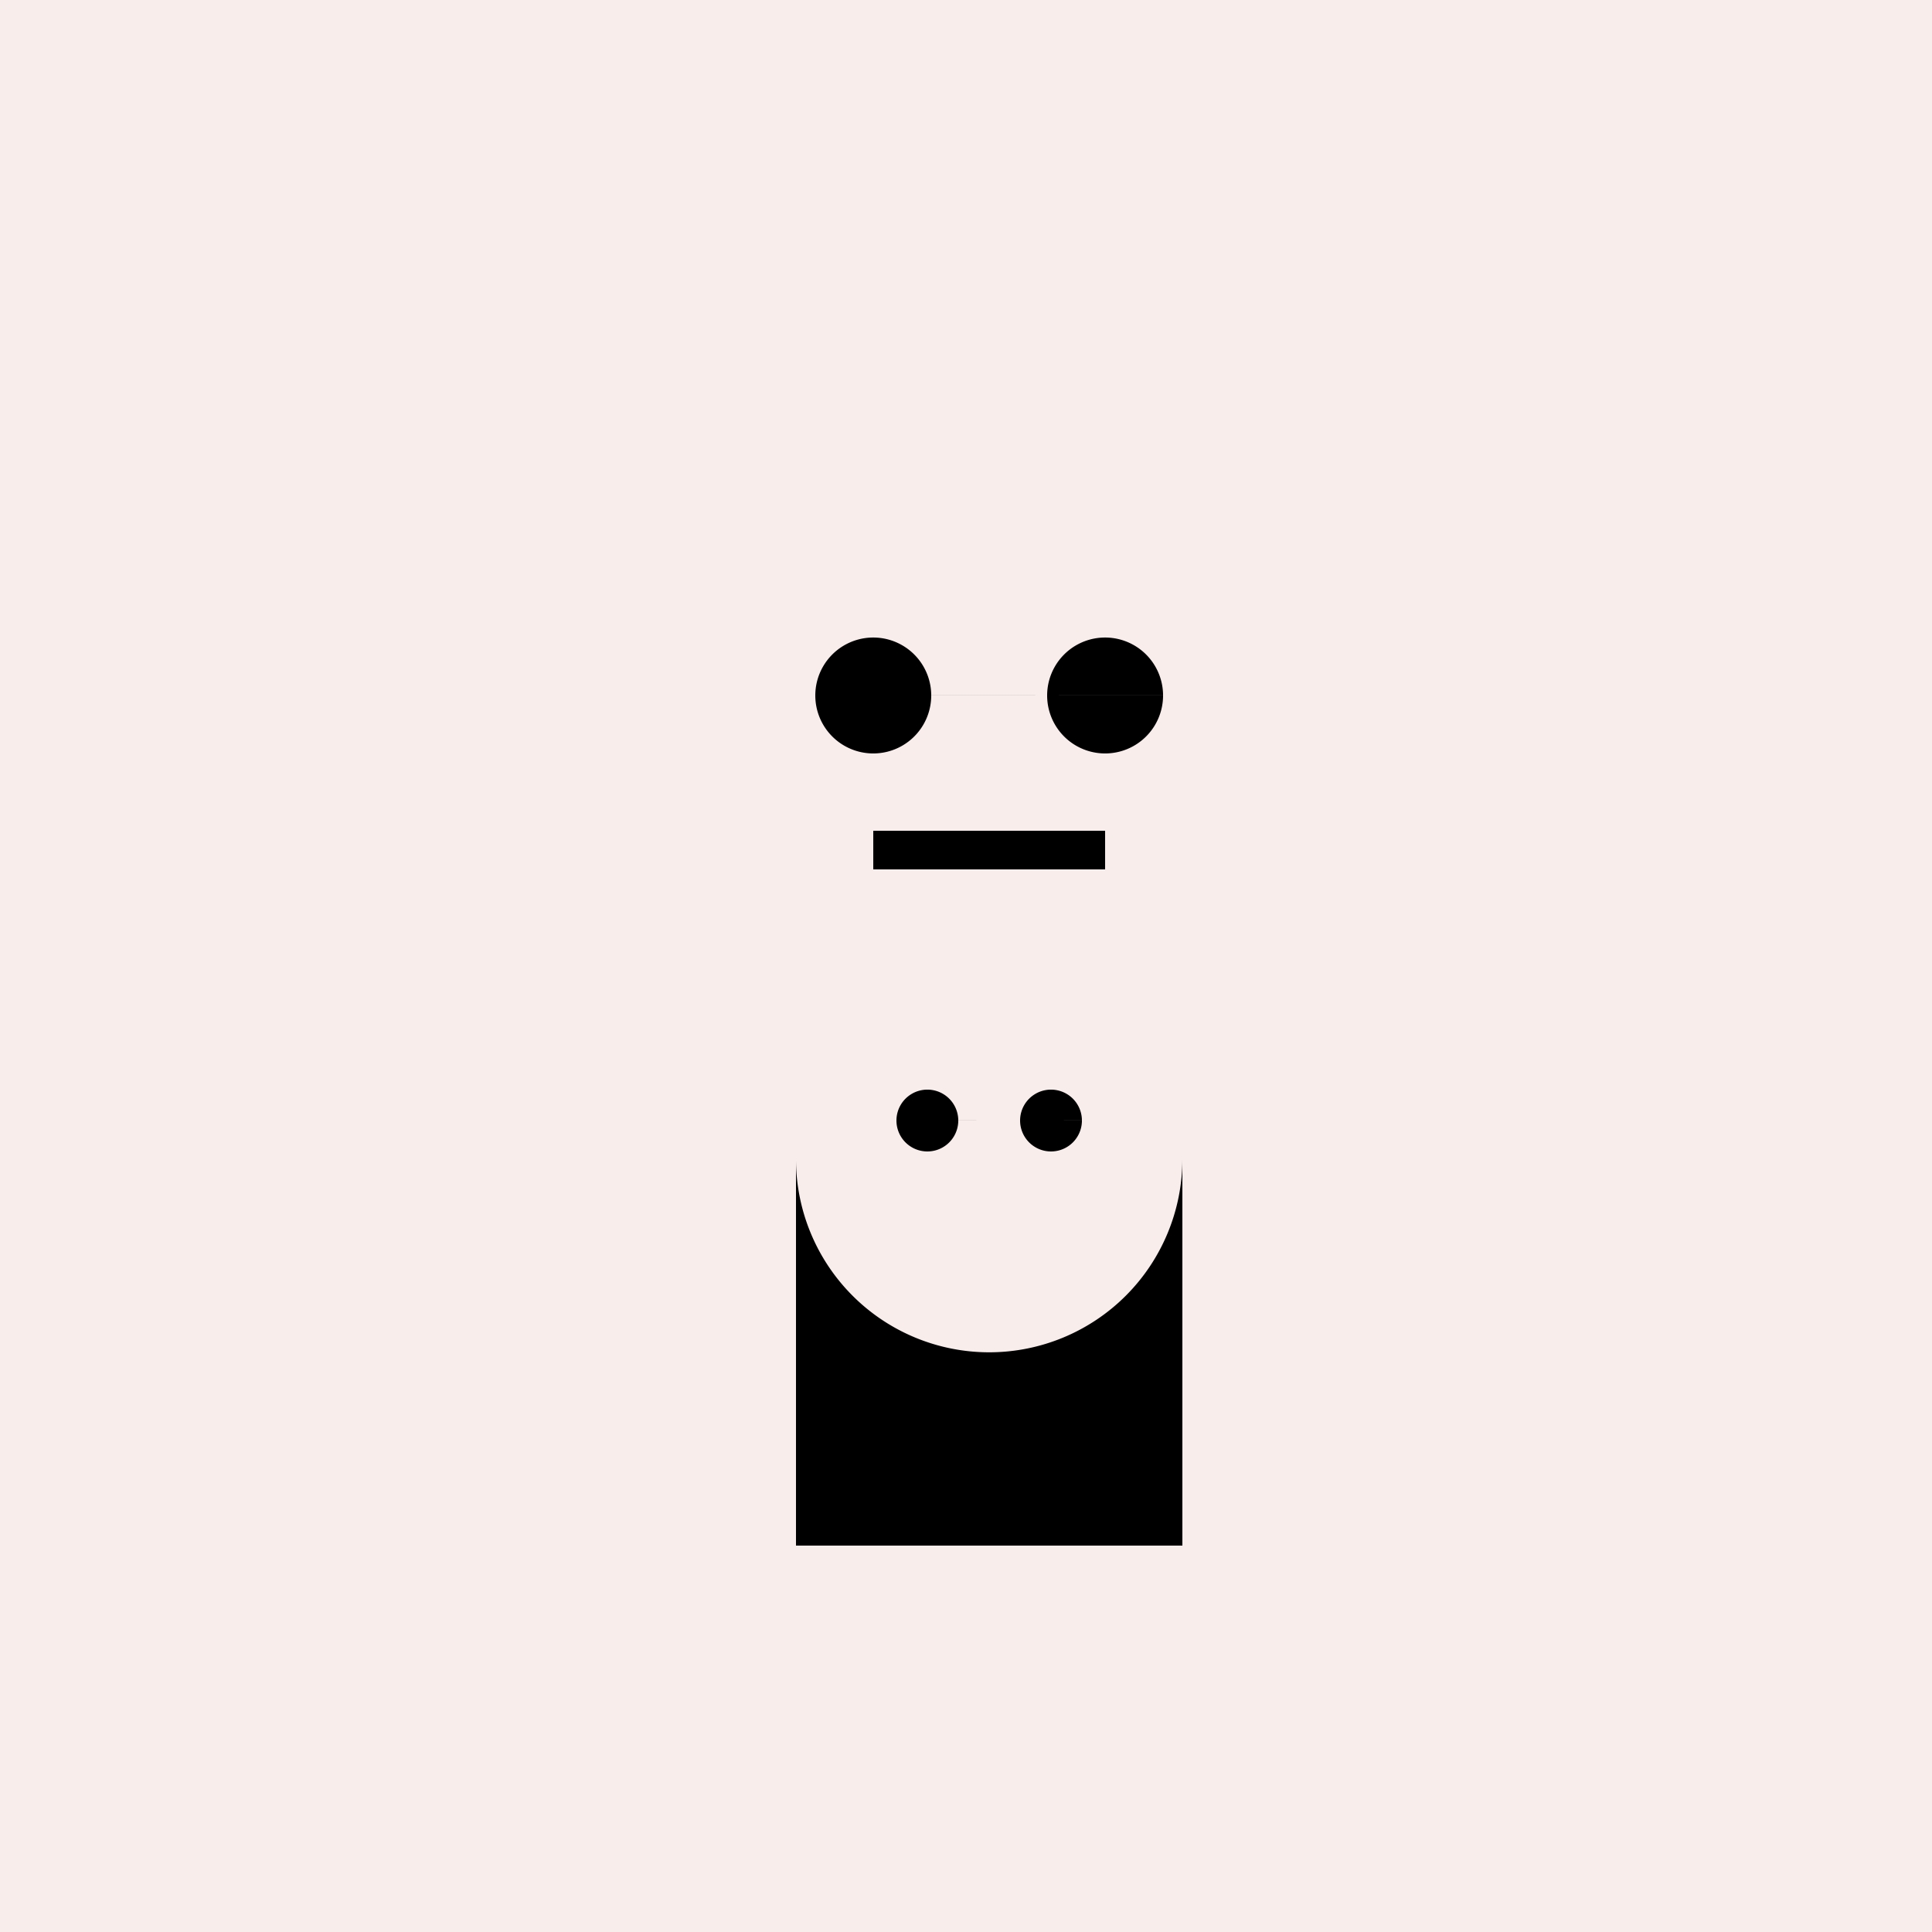
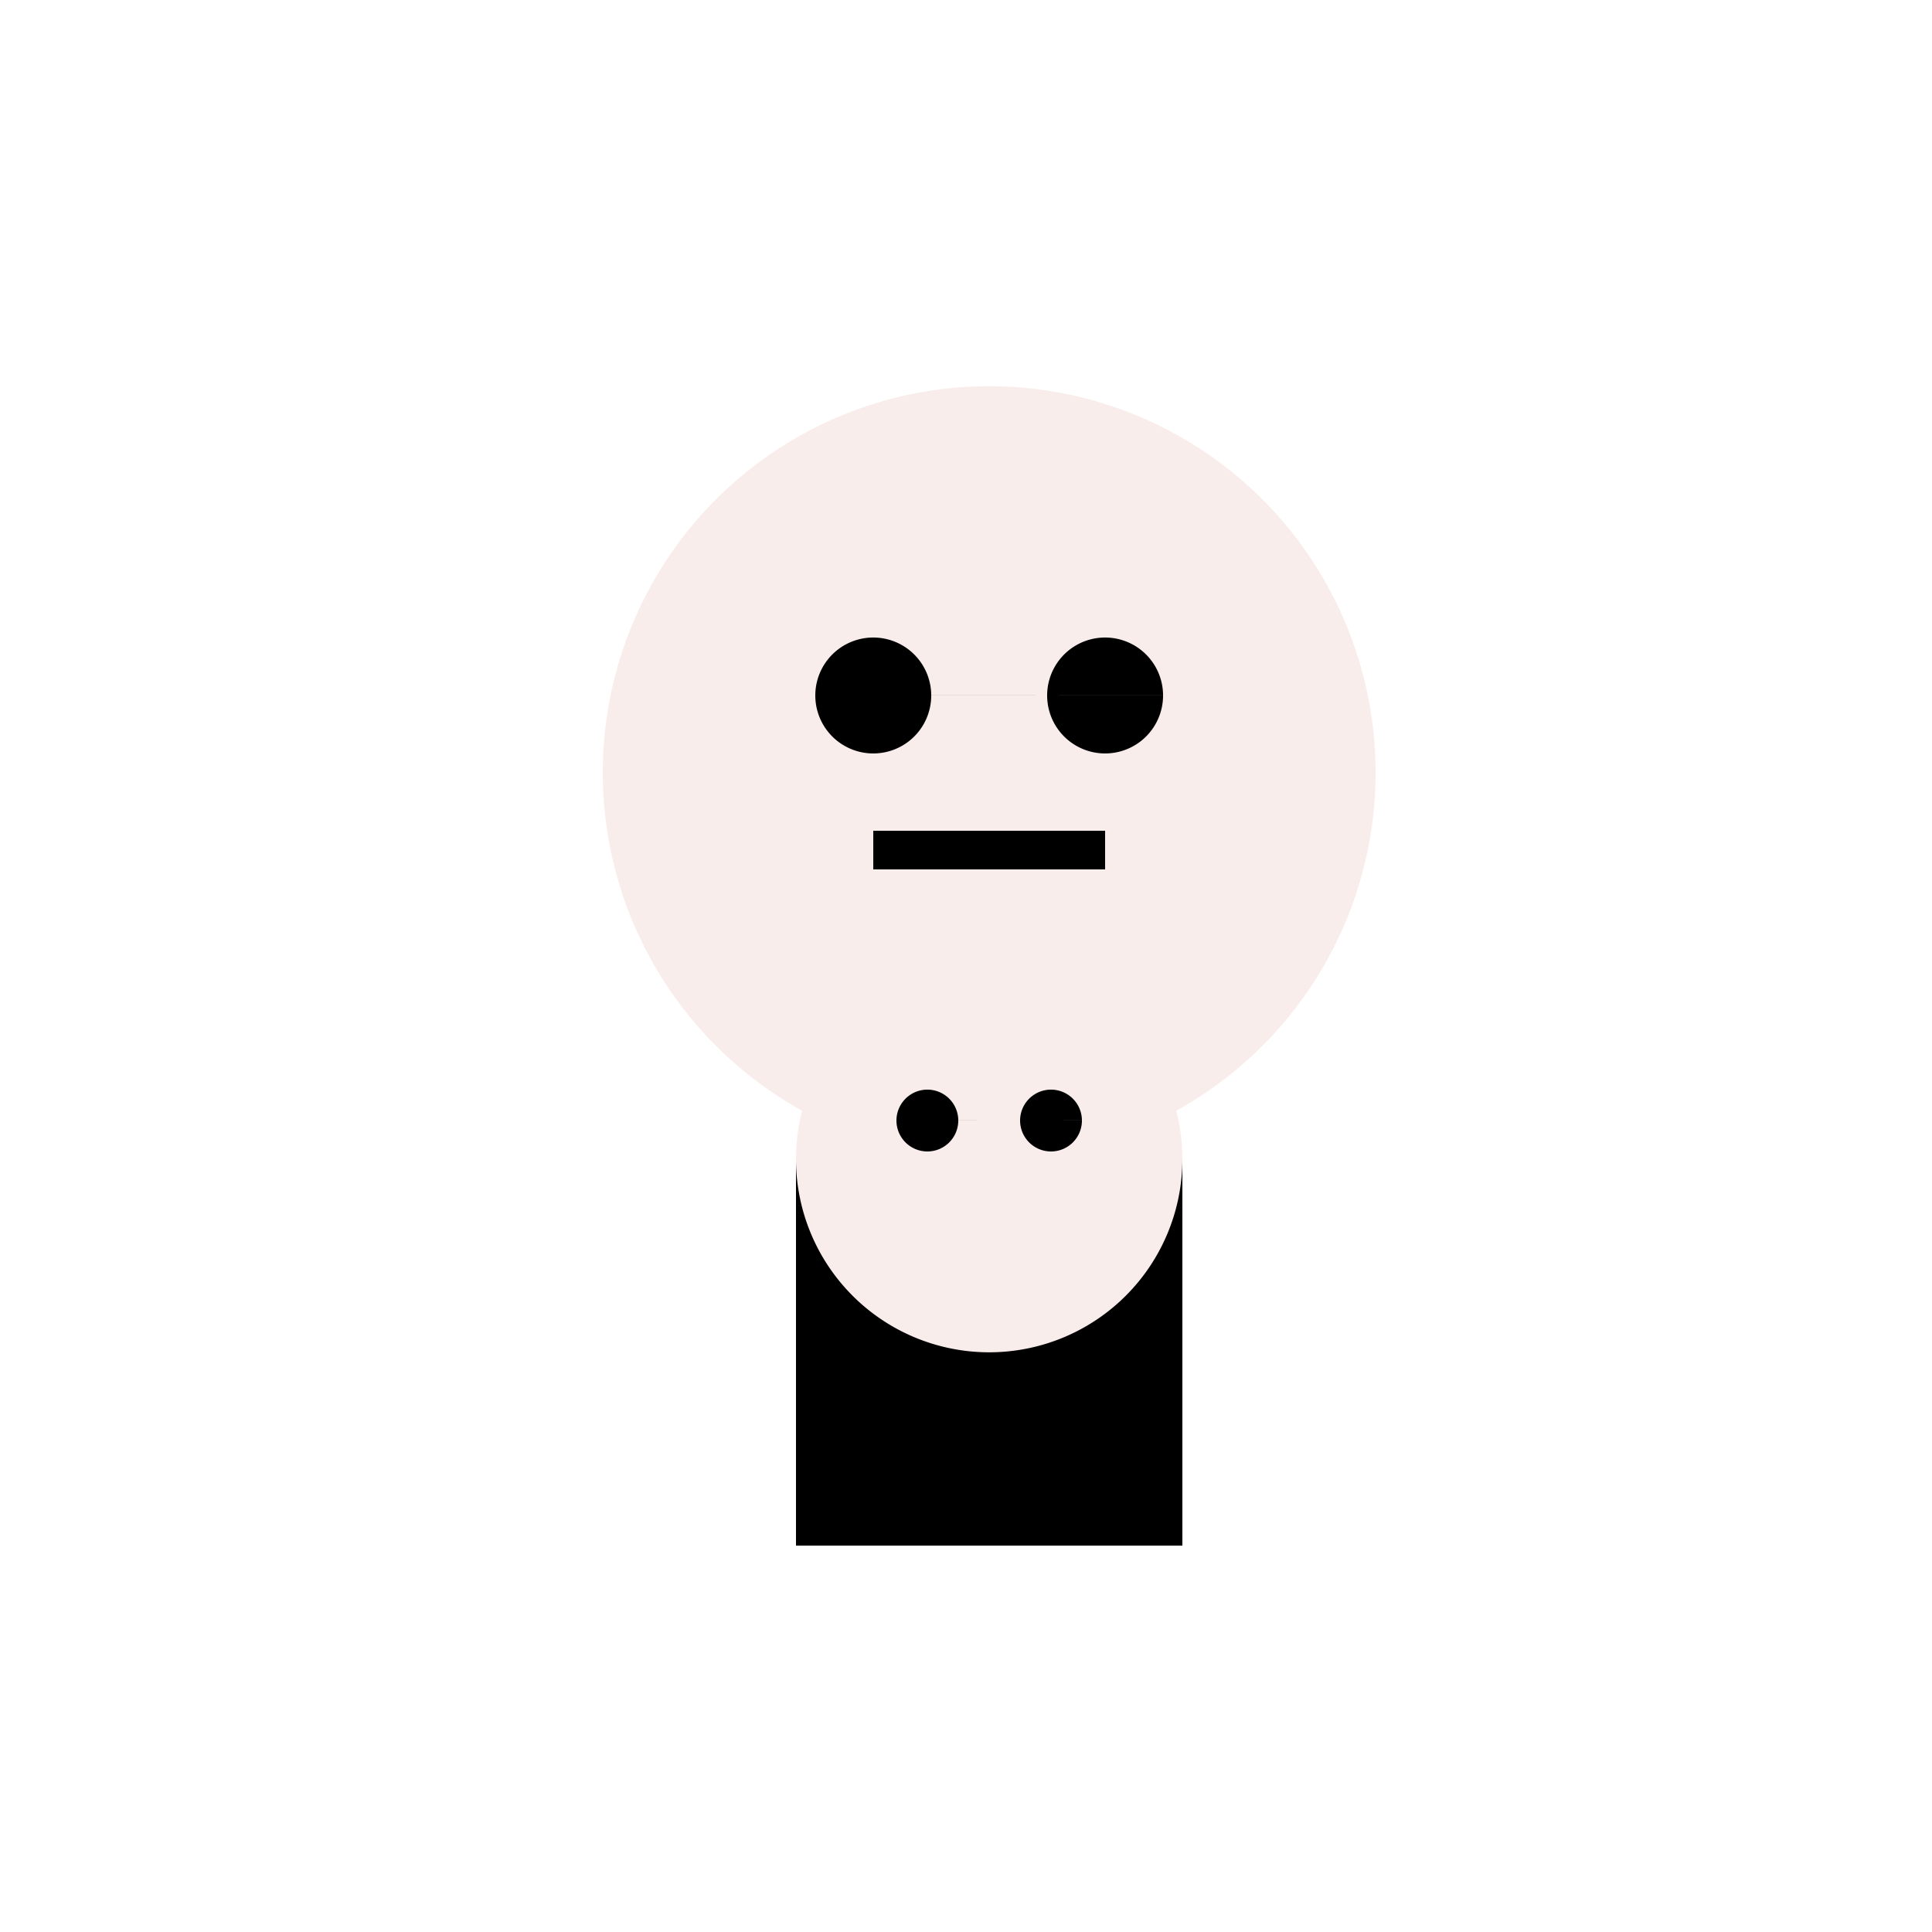
<svg xmlns="http://www.w3.org/2000/svg" width="500" height="500">
  <defs />
  <g>
-     <rect fill="#F8EDEB" stroke="none" x="0" y="0" width="512" height="512" />
-     <path fill="#D1E8E2" stroke="none" paint-order="stroke fill markers" d=" M 256 200 L 206 400 L 306 400 Z" />
    <path fill="#F8EDEB" stroke="none" paint-order="stroke fill markers" d=" M 356 200 A 100 100 0 1 1 356 199.9" />
    <path fill="#000000" stroke="none" paint-order="stroke fill markers" d=" M 241 180 A 15 15 0 1 1 241 179.985 L 301 180 A 15 15 0 1 1 301 179.985" />
    <path fill="#F8EDEB" stroke="none" paint-order="stroke fill markers" d=" M 286 230 A 30 30 0 0 1 226 230" />
    <path fill="none" stroke="#000000" paint-order="fill stroke markers" d=" M 226 220 L 286 220" stroke-miterlimit="10" stroke-width="10" stroke-dasharray="" />
    <path fill="#000000" stroke="none" paint-order="stroke fill markers" d=" M 256 400 L 206 400 L 206 300 L 306 300 L 306 400 Z" />
    <path fill="#F8EDEB" stroke="none" paint-order="stroke fill markers" d=" M 306 300 A 50 50 0 1 1 306 299.95" />
    <path fill="#000000" stroke="none" paint-order="stroke fill markers" d=" M 248 290 A 8 8 0 1 1 248 289.992 L 280 290 A 8 8 0 1 1 280 289.992" />
-     <path fill="#F8EDEB" stroke="none" paint-order="stroke fill markers" d=" M 268 310 A 12 12 0 0 1 244 310" />
  </g>
</svg>